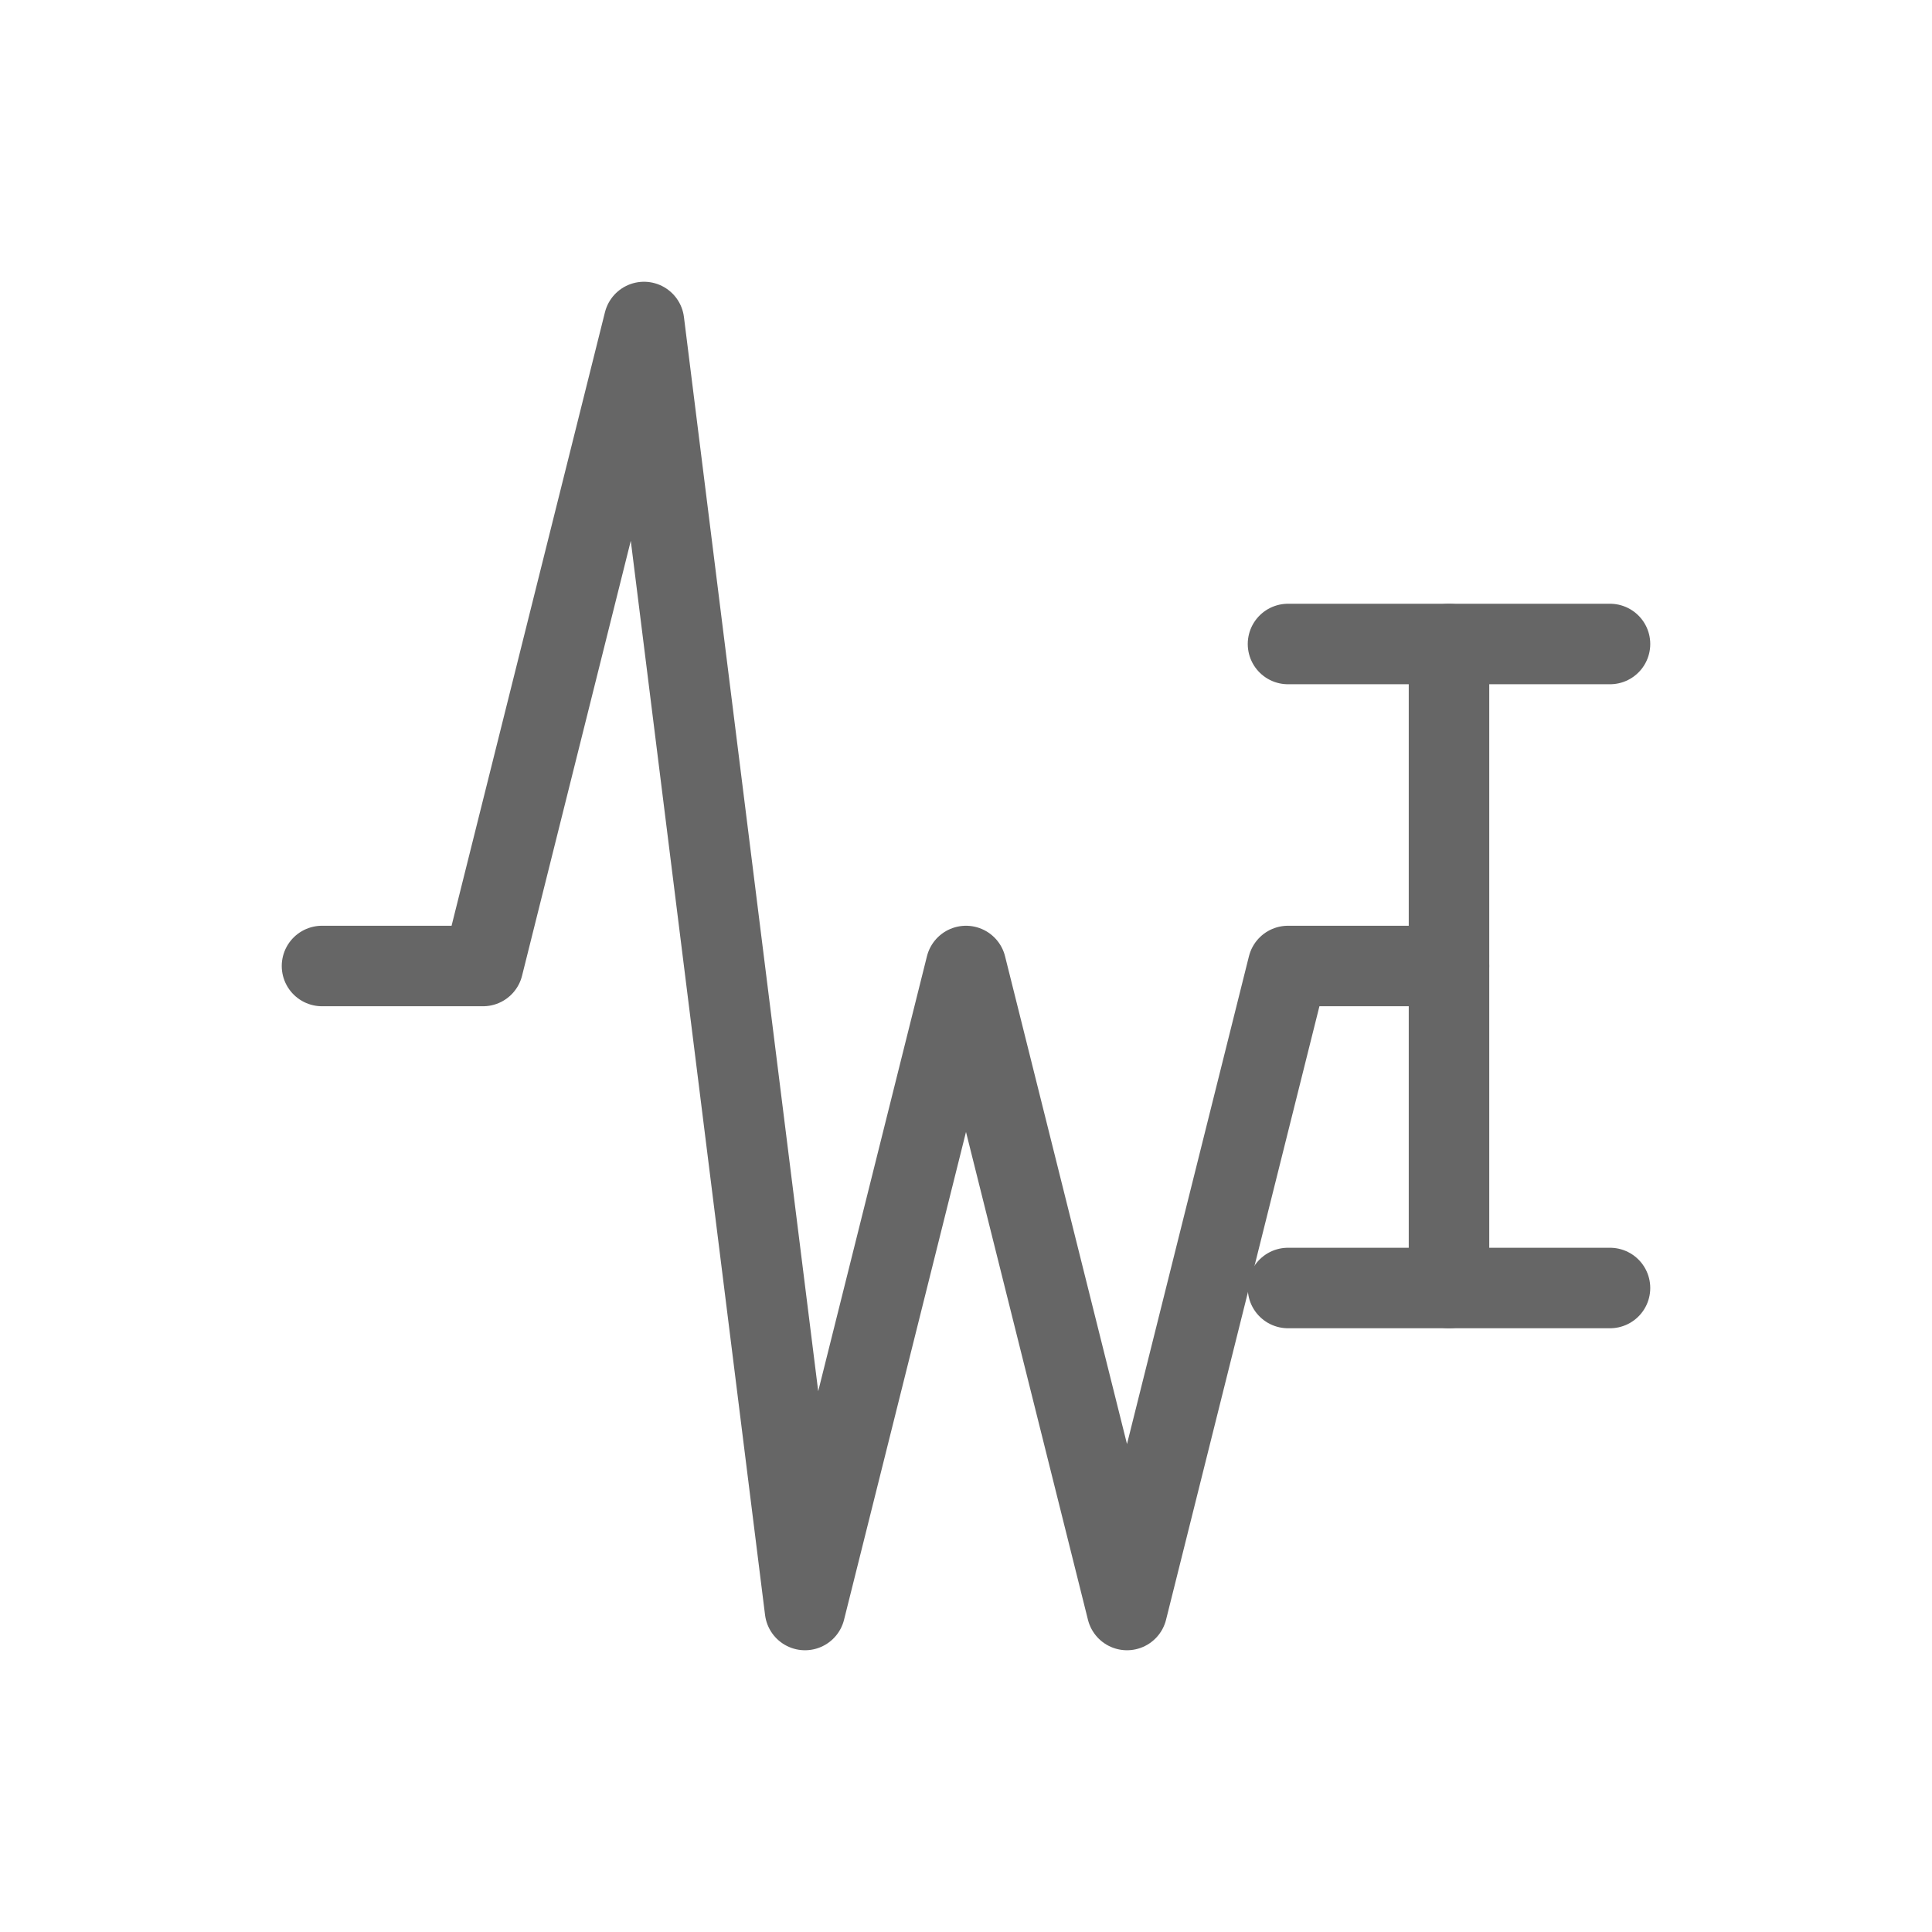
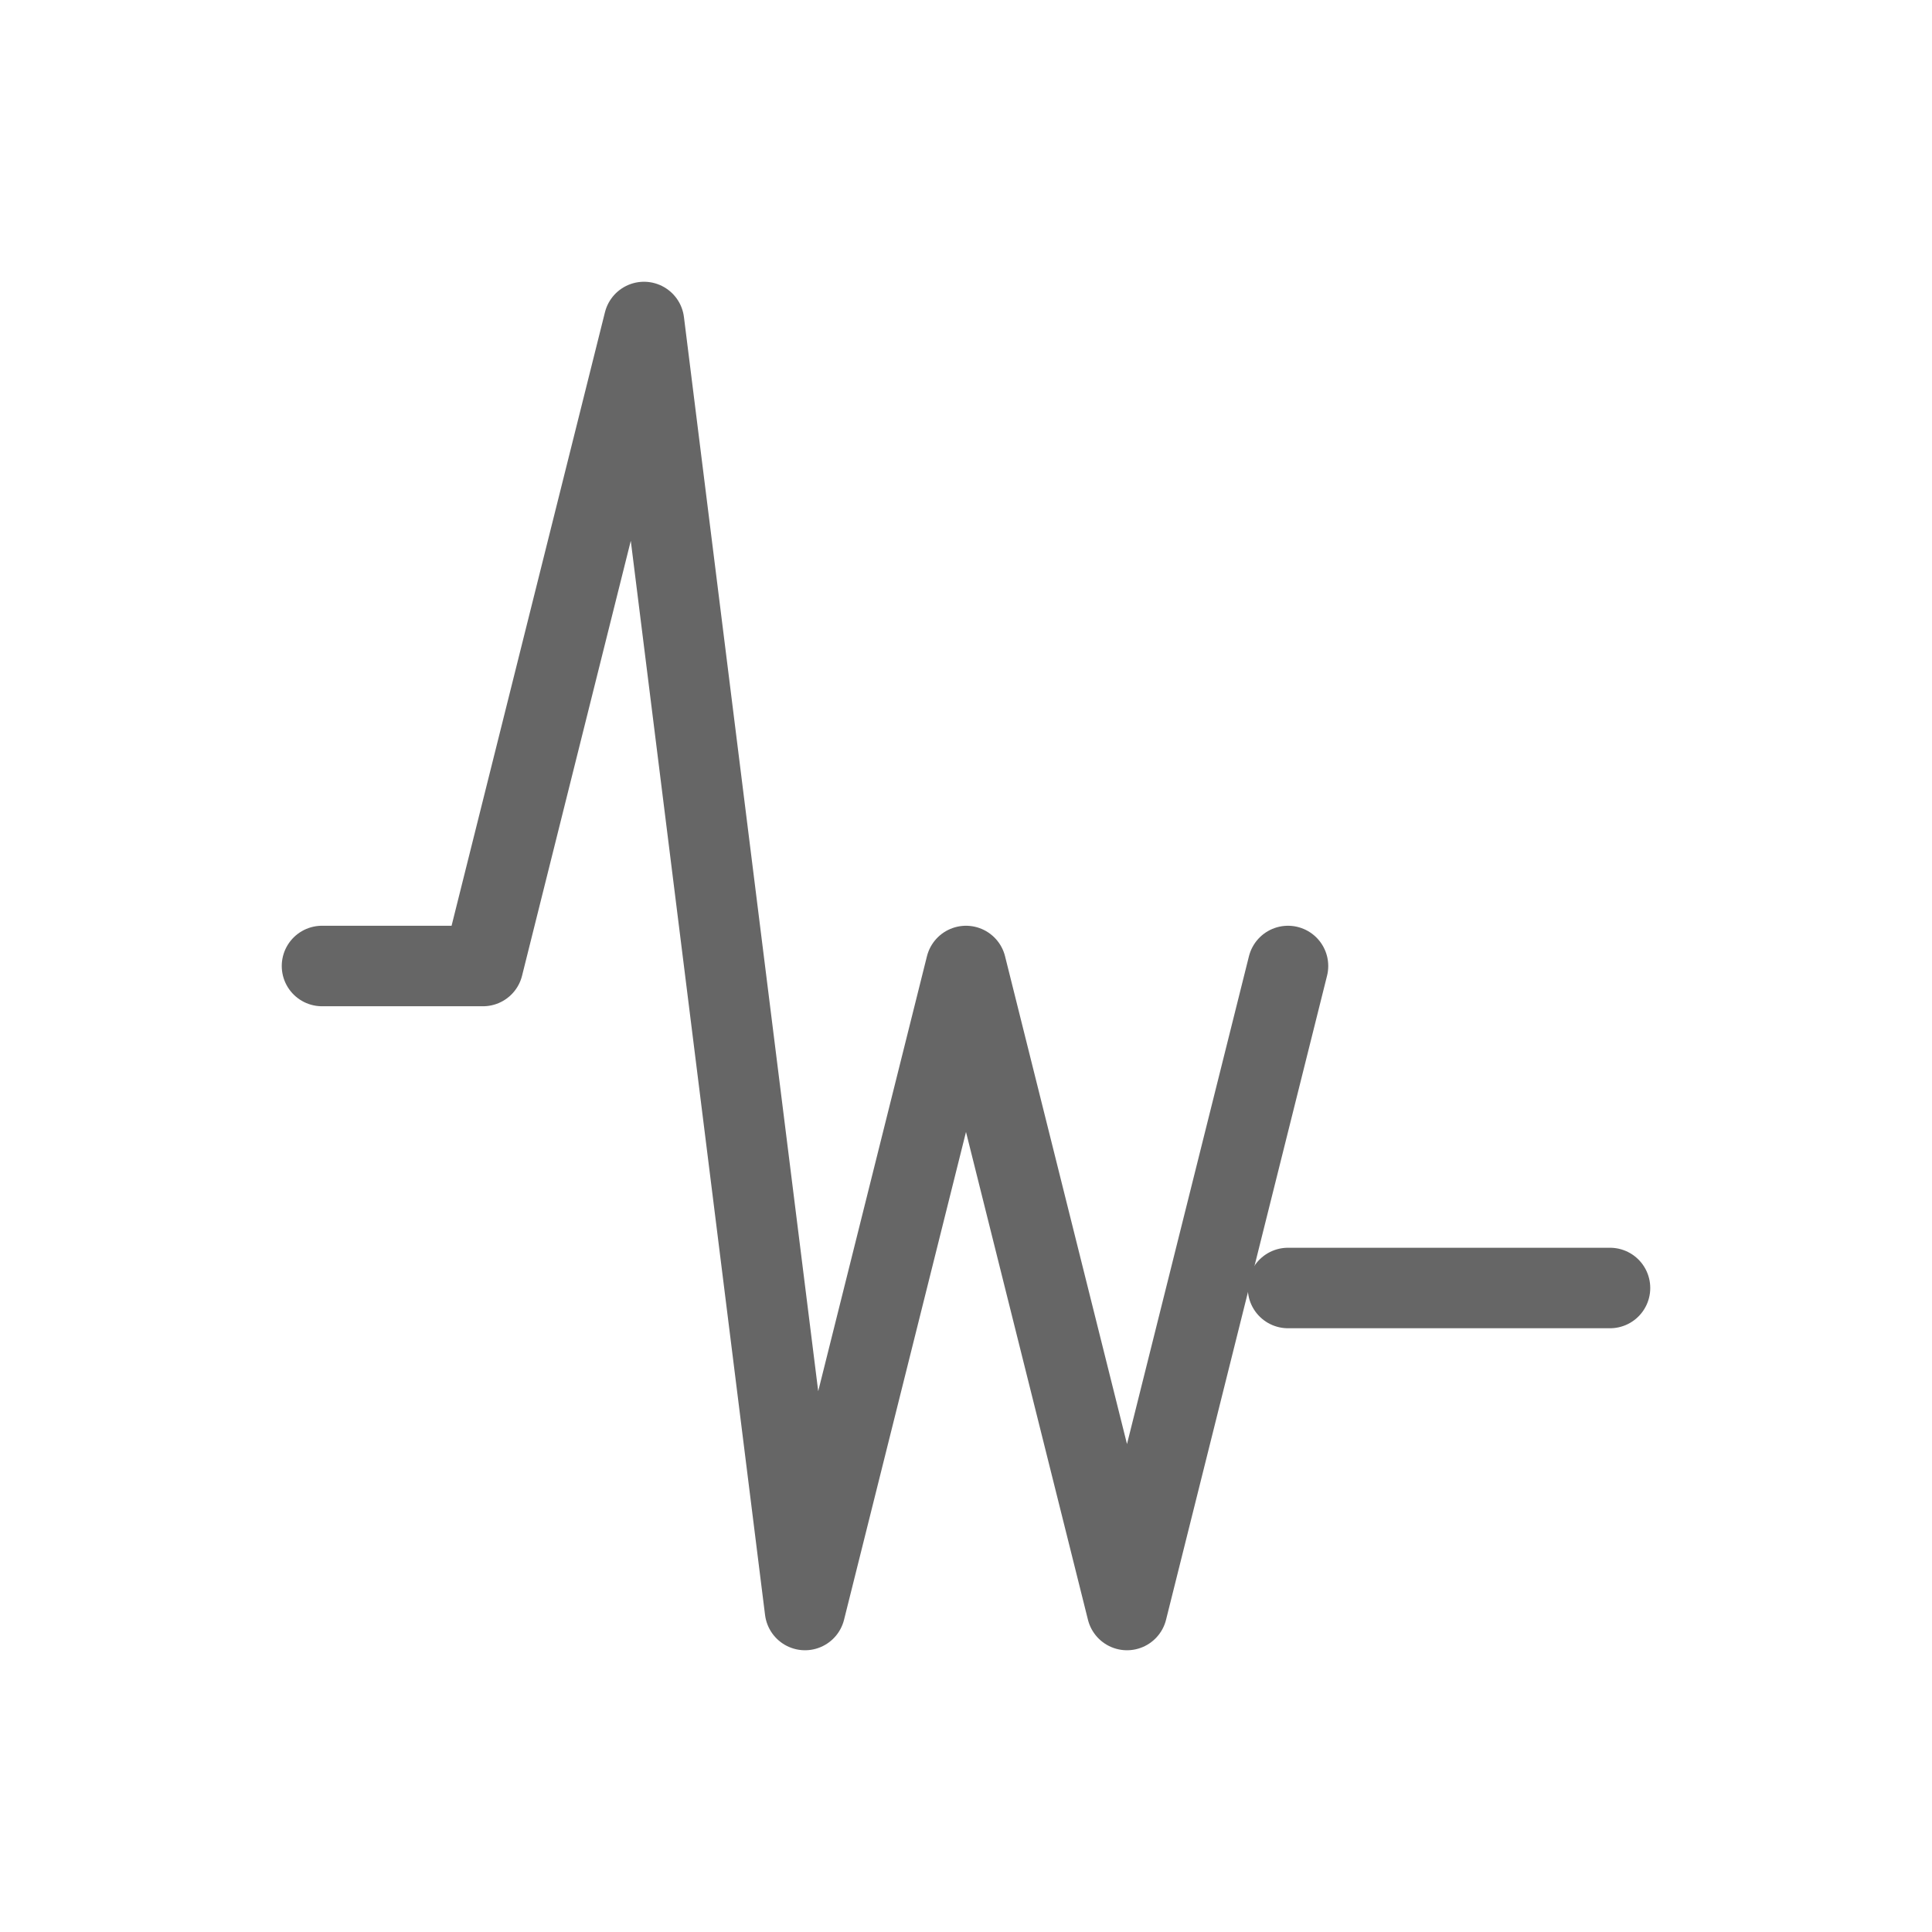
<svg xmlns="http://www.w3.org/2000/svg" viewBox="0 0 48 48">
  <g fill="none" stroke="#666" stroke-width="2" stroke-linecap="round" stroke-linejoin="round">
-     <path d="M8 24h4l4-16 4 32 4-16 4 16 4-16h4" />
-     <path d="M36 16v16" />
-     <path d="M32 16h8" />
+     <path d="M8 24h4l4-16 4 32 4-16 4 16 4-16" />
    <path d="M32 32h8" />
  </g>
</svg>